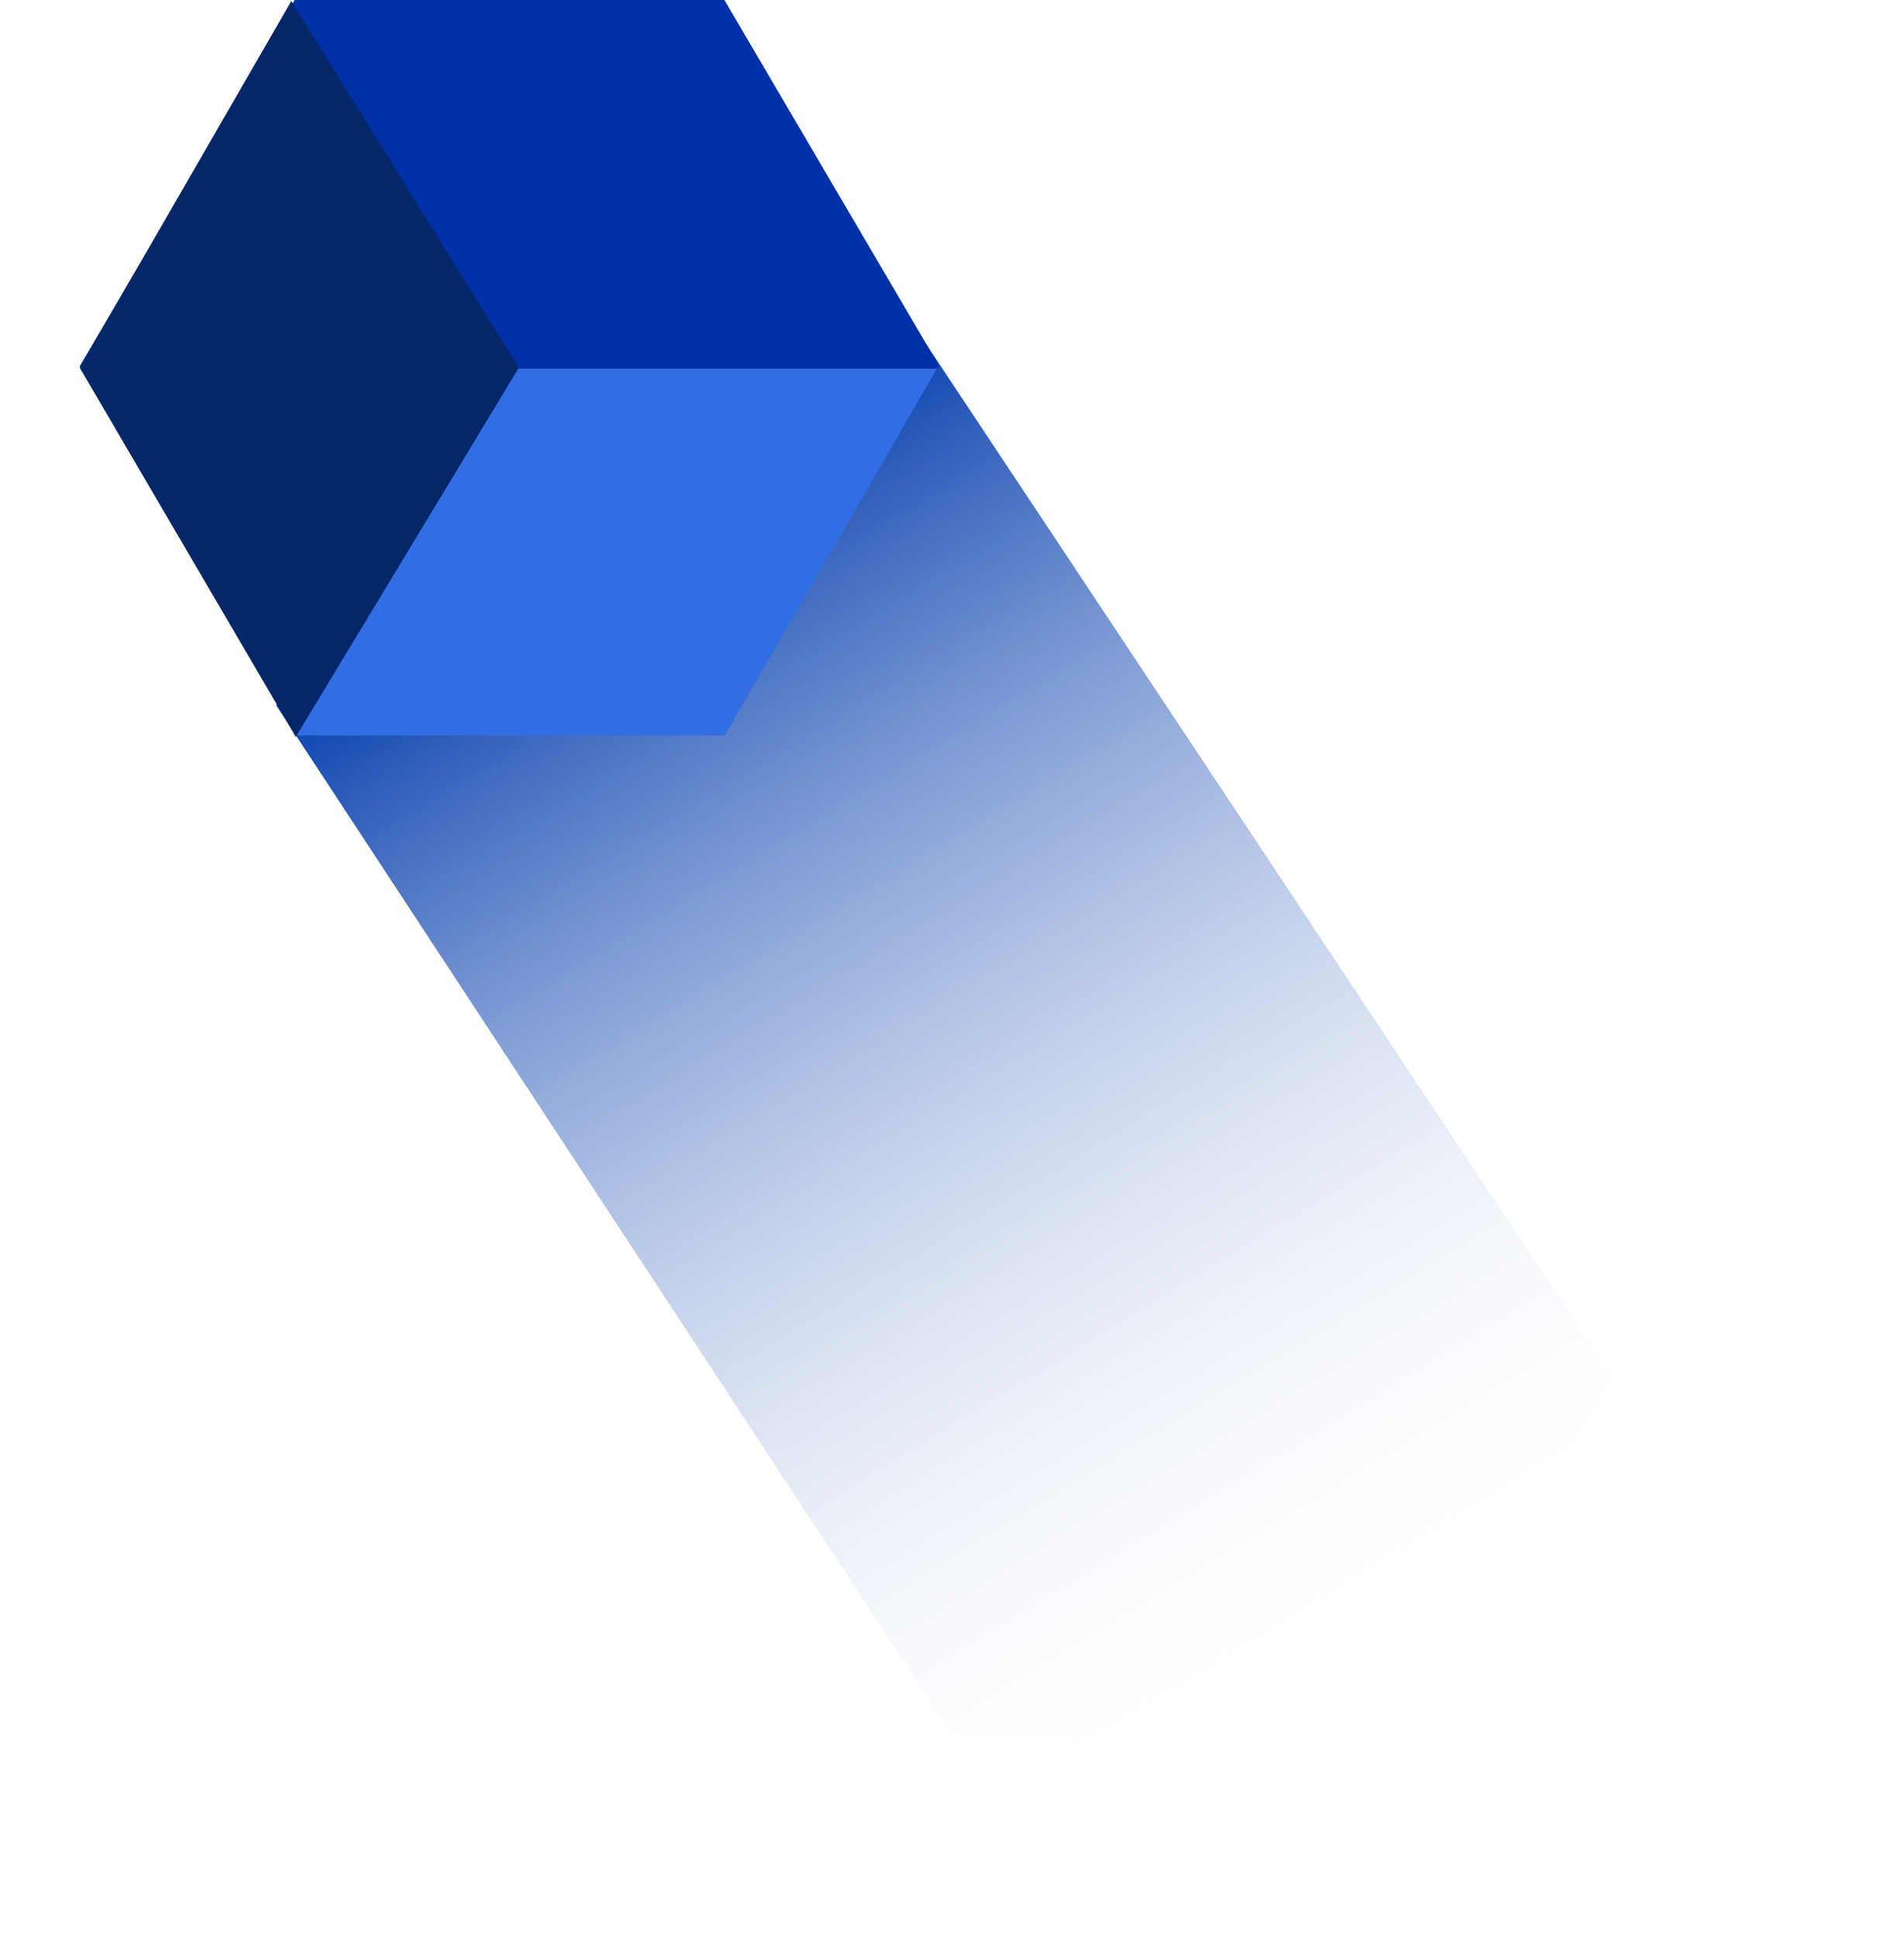
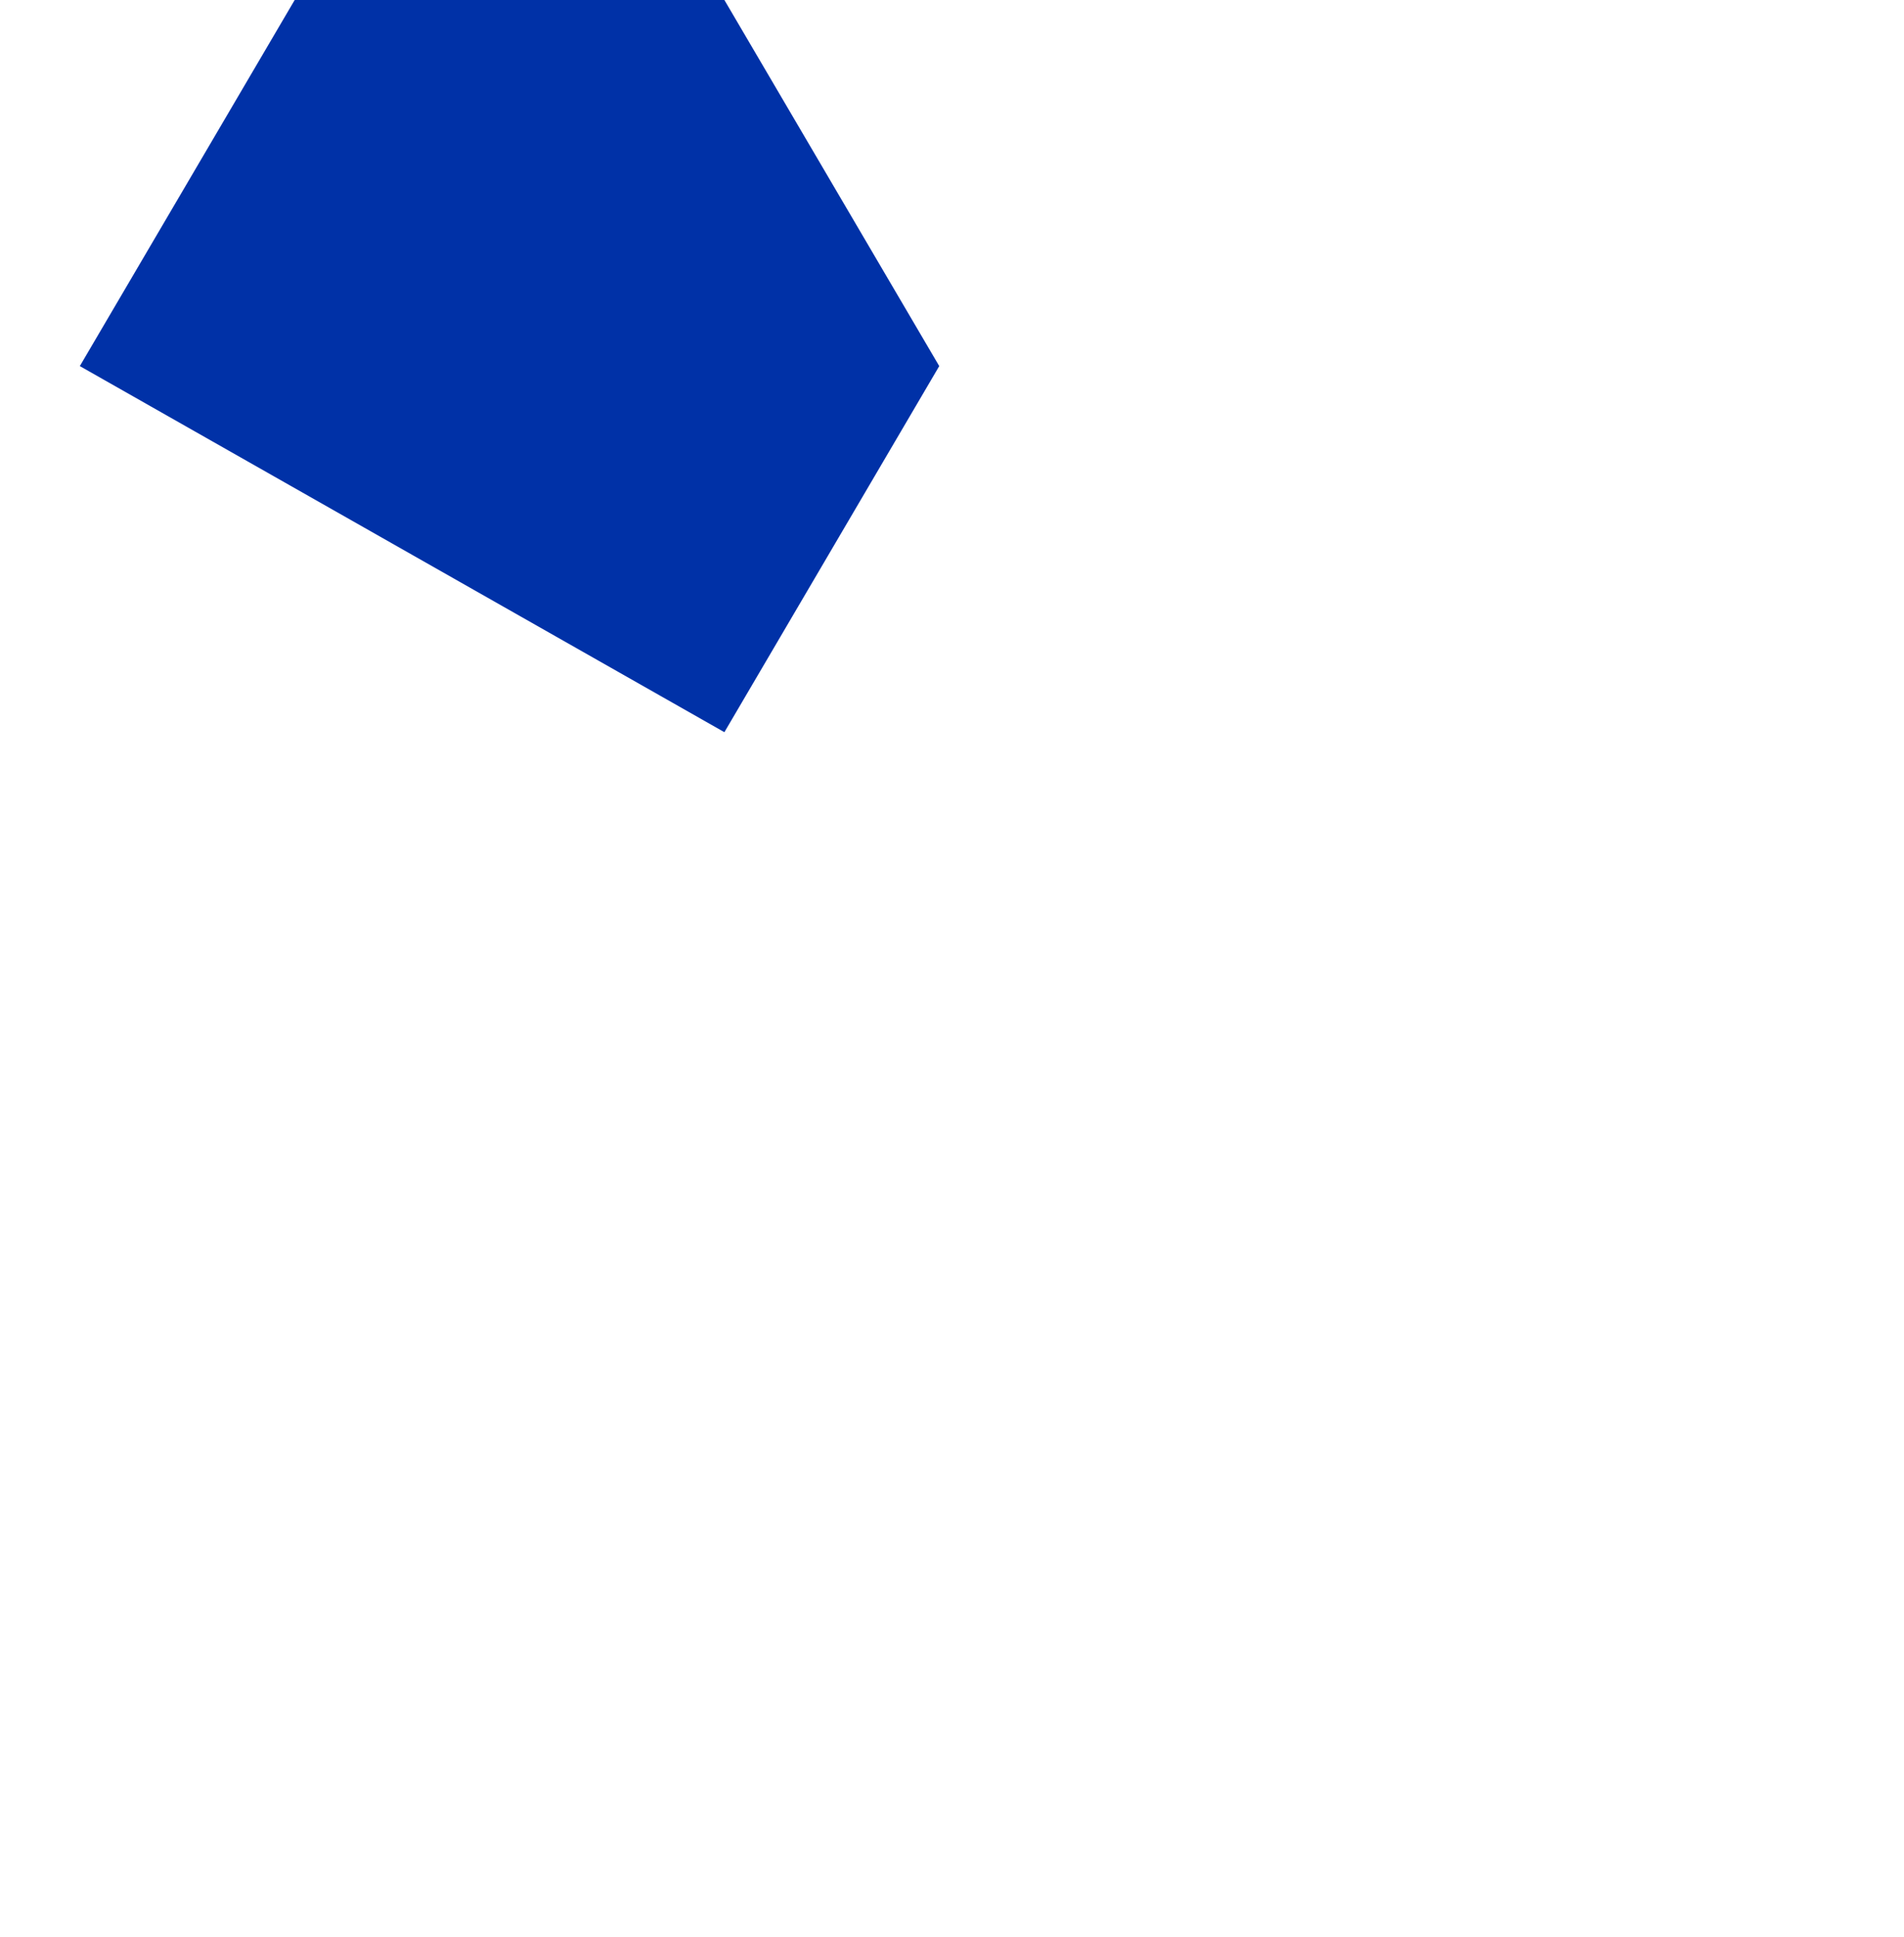
<svg xmlns="http://www.w3.org/2000/svg" width="179.453" height="182.575" viewBox="0 0 179.453 182.575">
  <defs>
    <style>.a{fill:url(#a);}.b{fill:#0031a7;}.c{fill:#326ee3;}.d{fill:#04276a;}</style>
    <linearGradient id="a" x1="0.5" x2="0.111" y2="0.899" gradientUnits="objectBoundingBox">
      <stop offset="0" stop-color="#003aab" />
      <stop offset="1" stop-color="#fff" stop-opacity="0" />
    </linearGradient>
  </defs>
  <g transform="translate(-1118.779 -1713)">
-     <path class="a" d="M57.6,0,77.913,34.384,25.141,140.645l-41,1.324L-35.094,103.51,16.986,0Z" transform="translate(1136.326 1794.198) rotate(-60)" />
    <g transform="translate(843.303 2495)">
-       <path class="b" d="M60.75,0,81,34.5,60.75,69H20.25L0,34.5,20.25,0Z" transform="translate(283 -782)" />
-       <path class="c" d="M281.348-519.24h40.487l20.026-34.553h-39.97Z" transform="translate(21.944 -193.46)" />
-       <path class="d" d="M388.353-484.448,367.989-519.24l19.944-34.553,21.443,34.553Z" transform="translate(-85 -228.11)" />
+       <path class="b" d="M60.75,0,81,34.5,60.75,69L0,34.5,20.25,0Z" transform="translate(283 -782)" />
    </g>
  </g>
</svg>